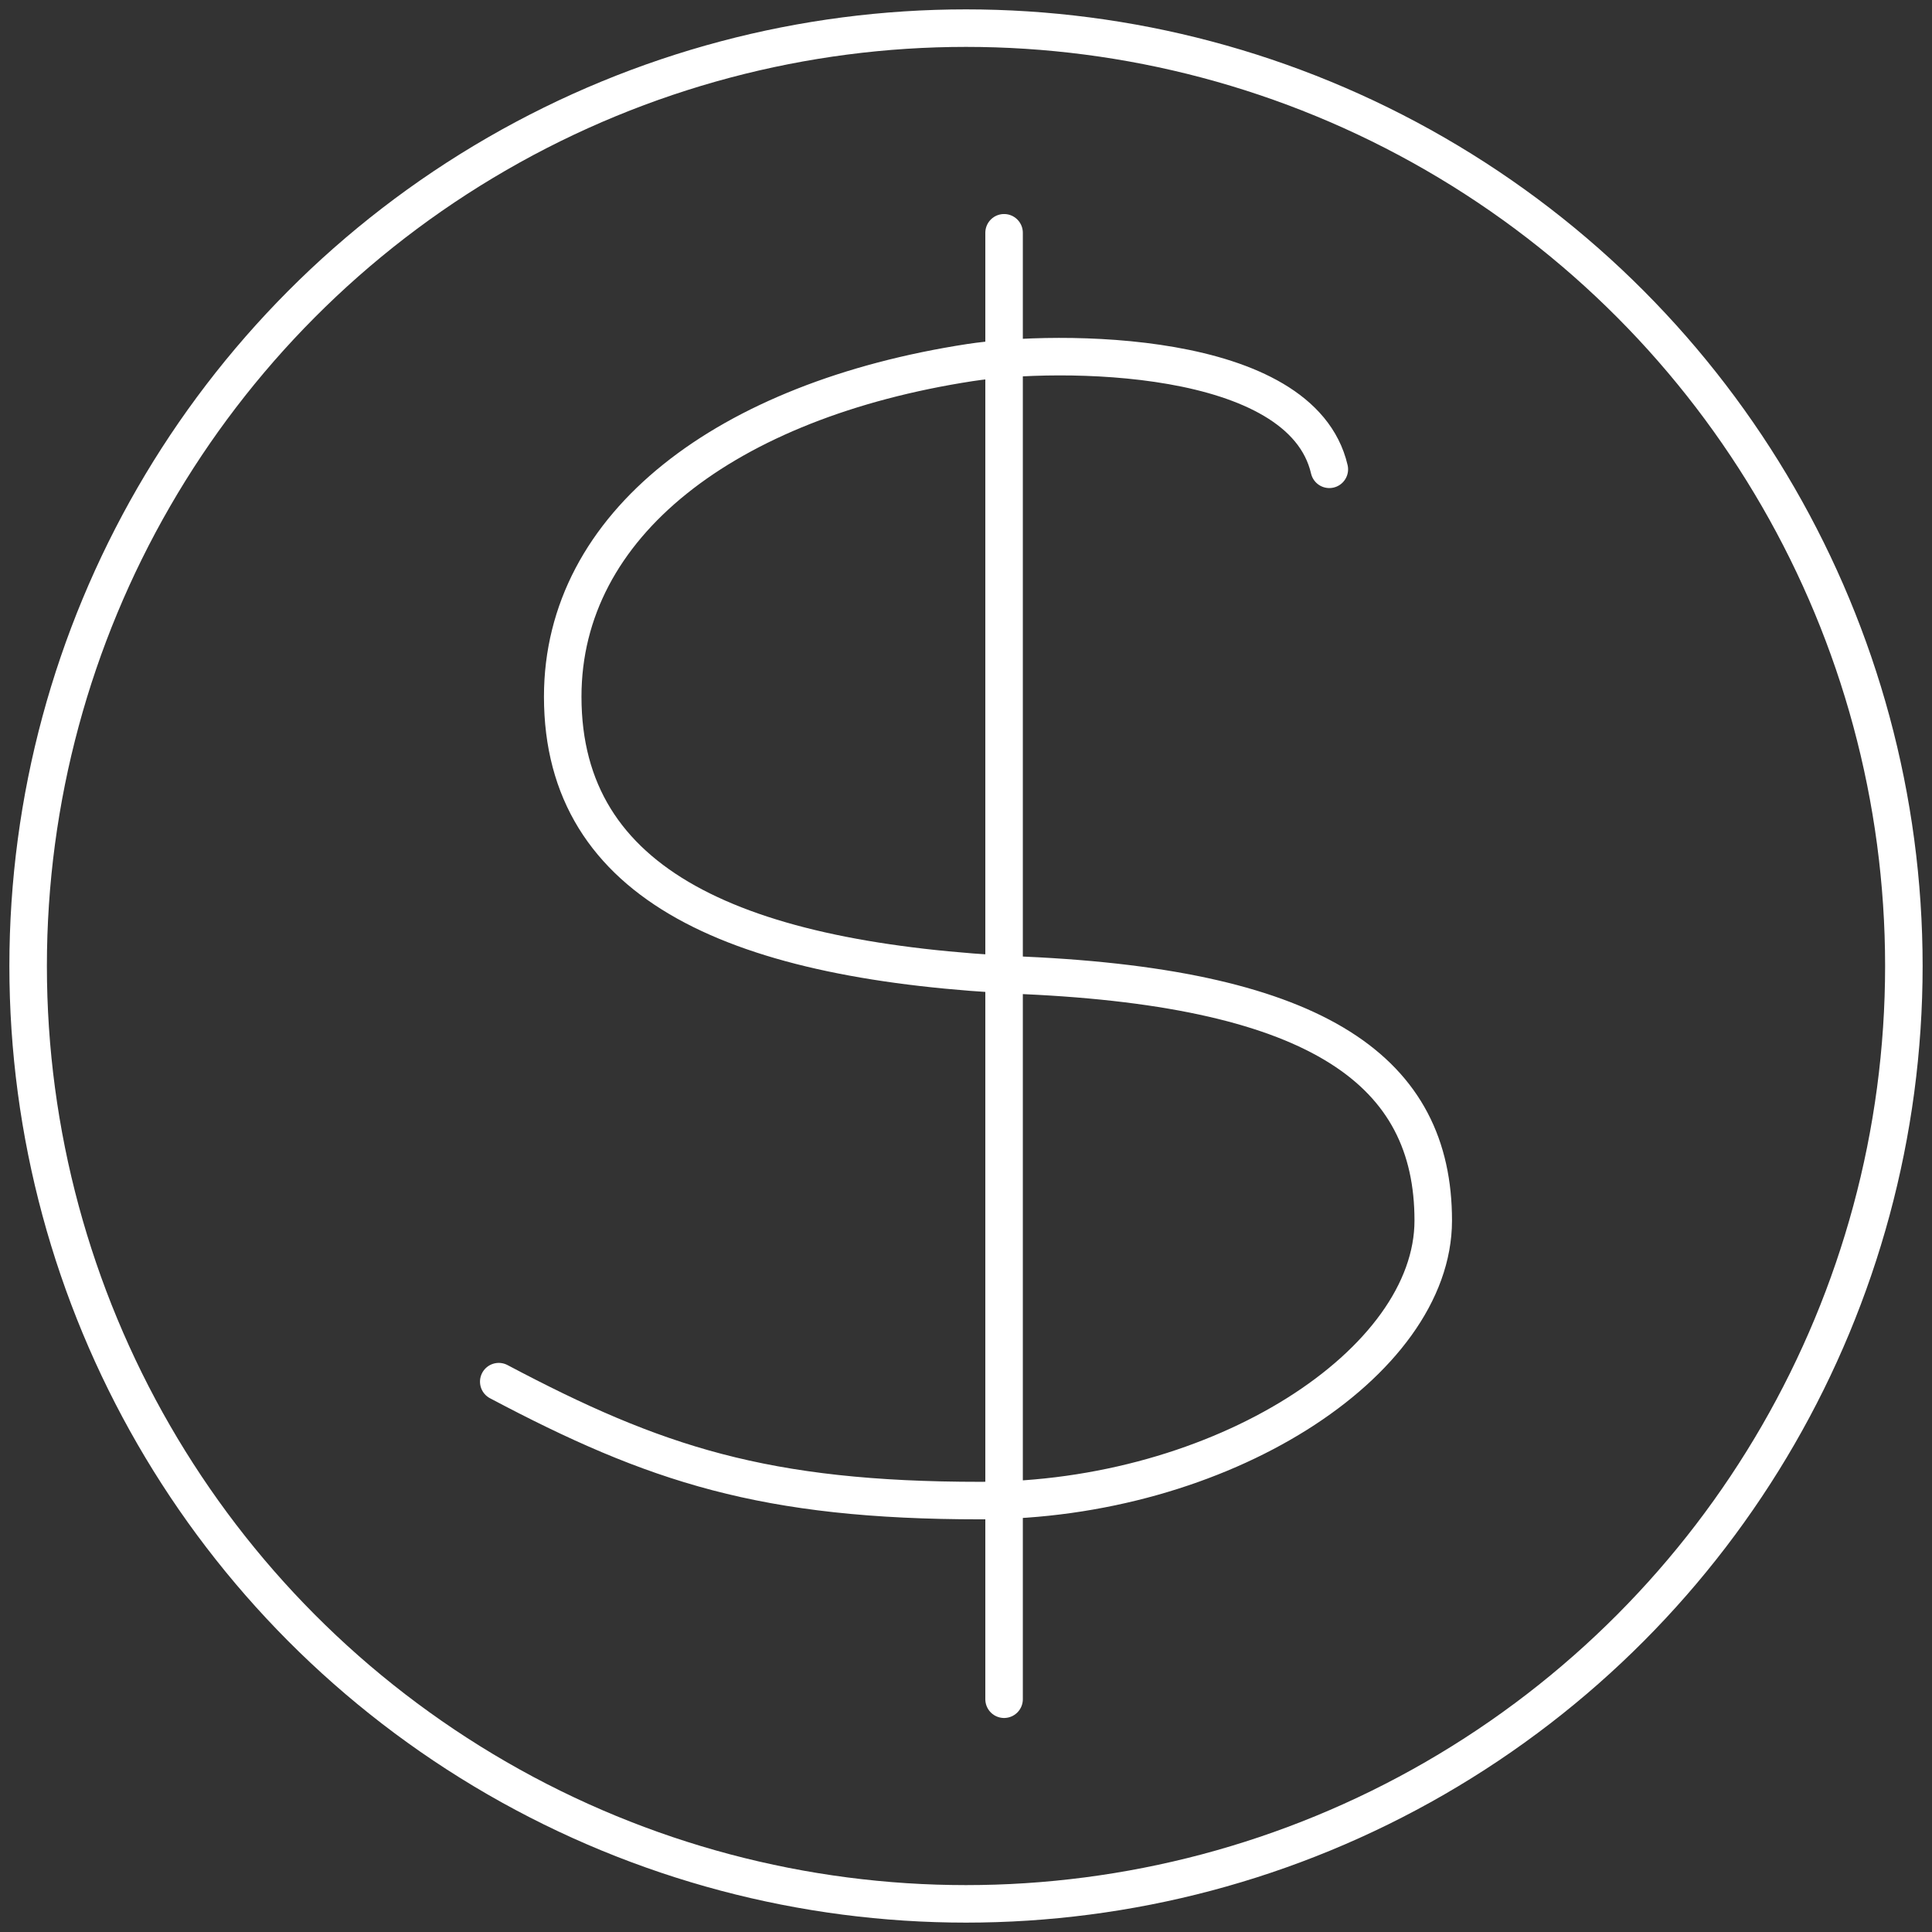
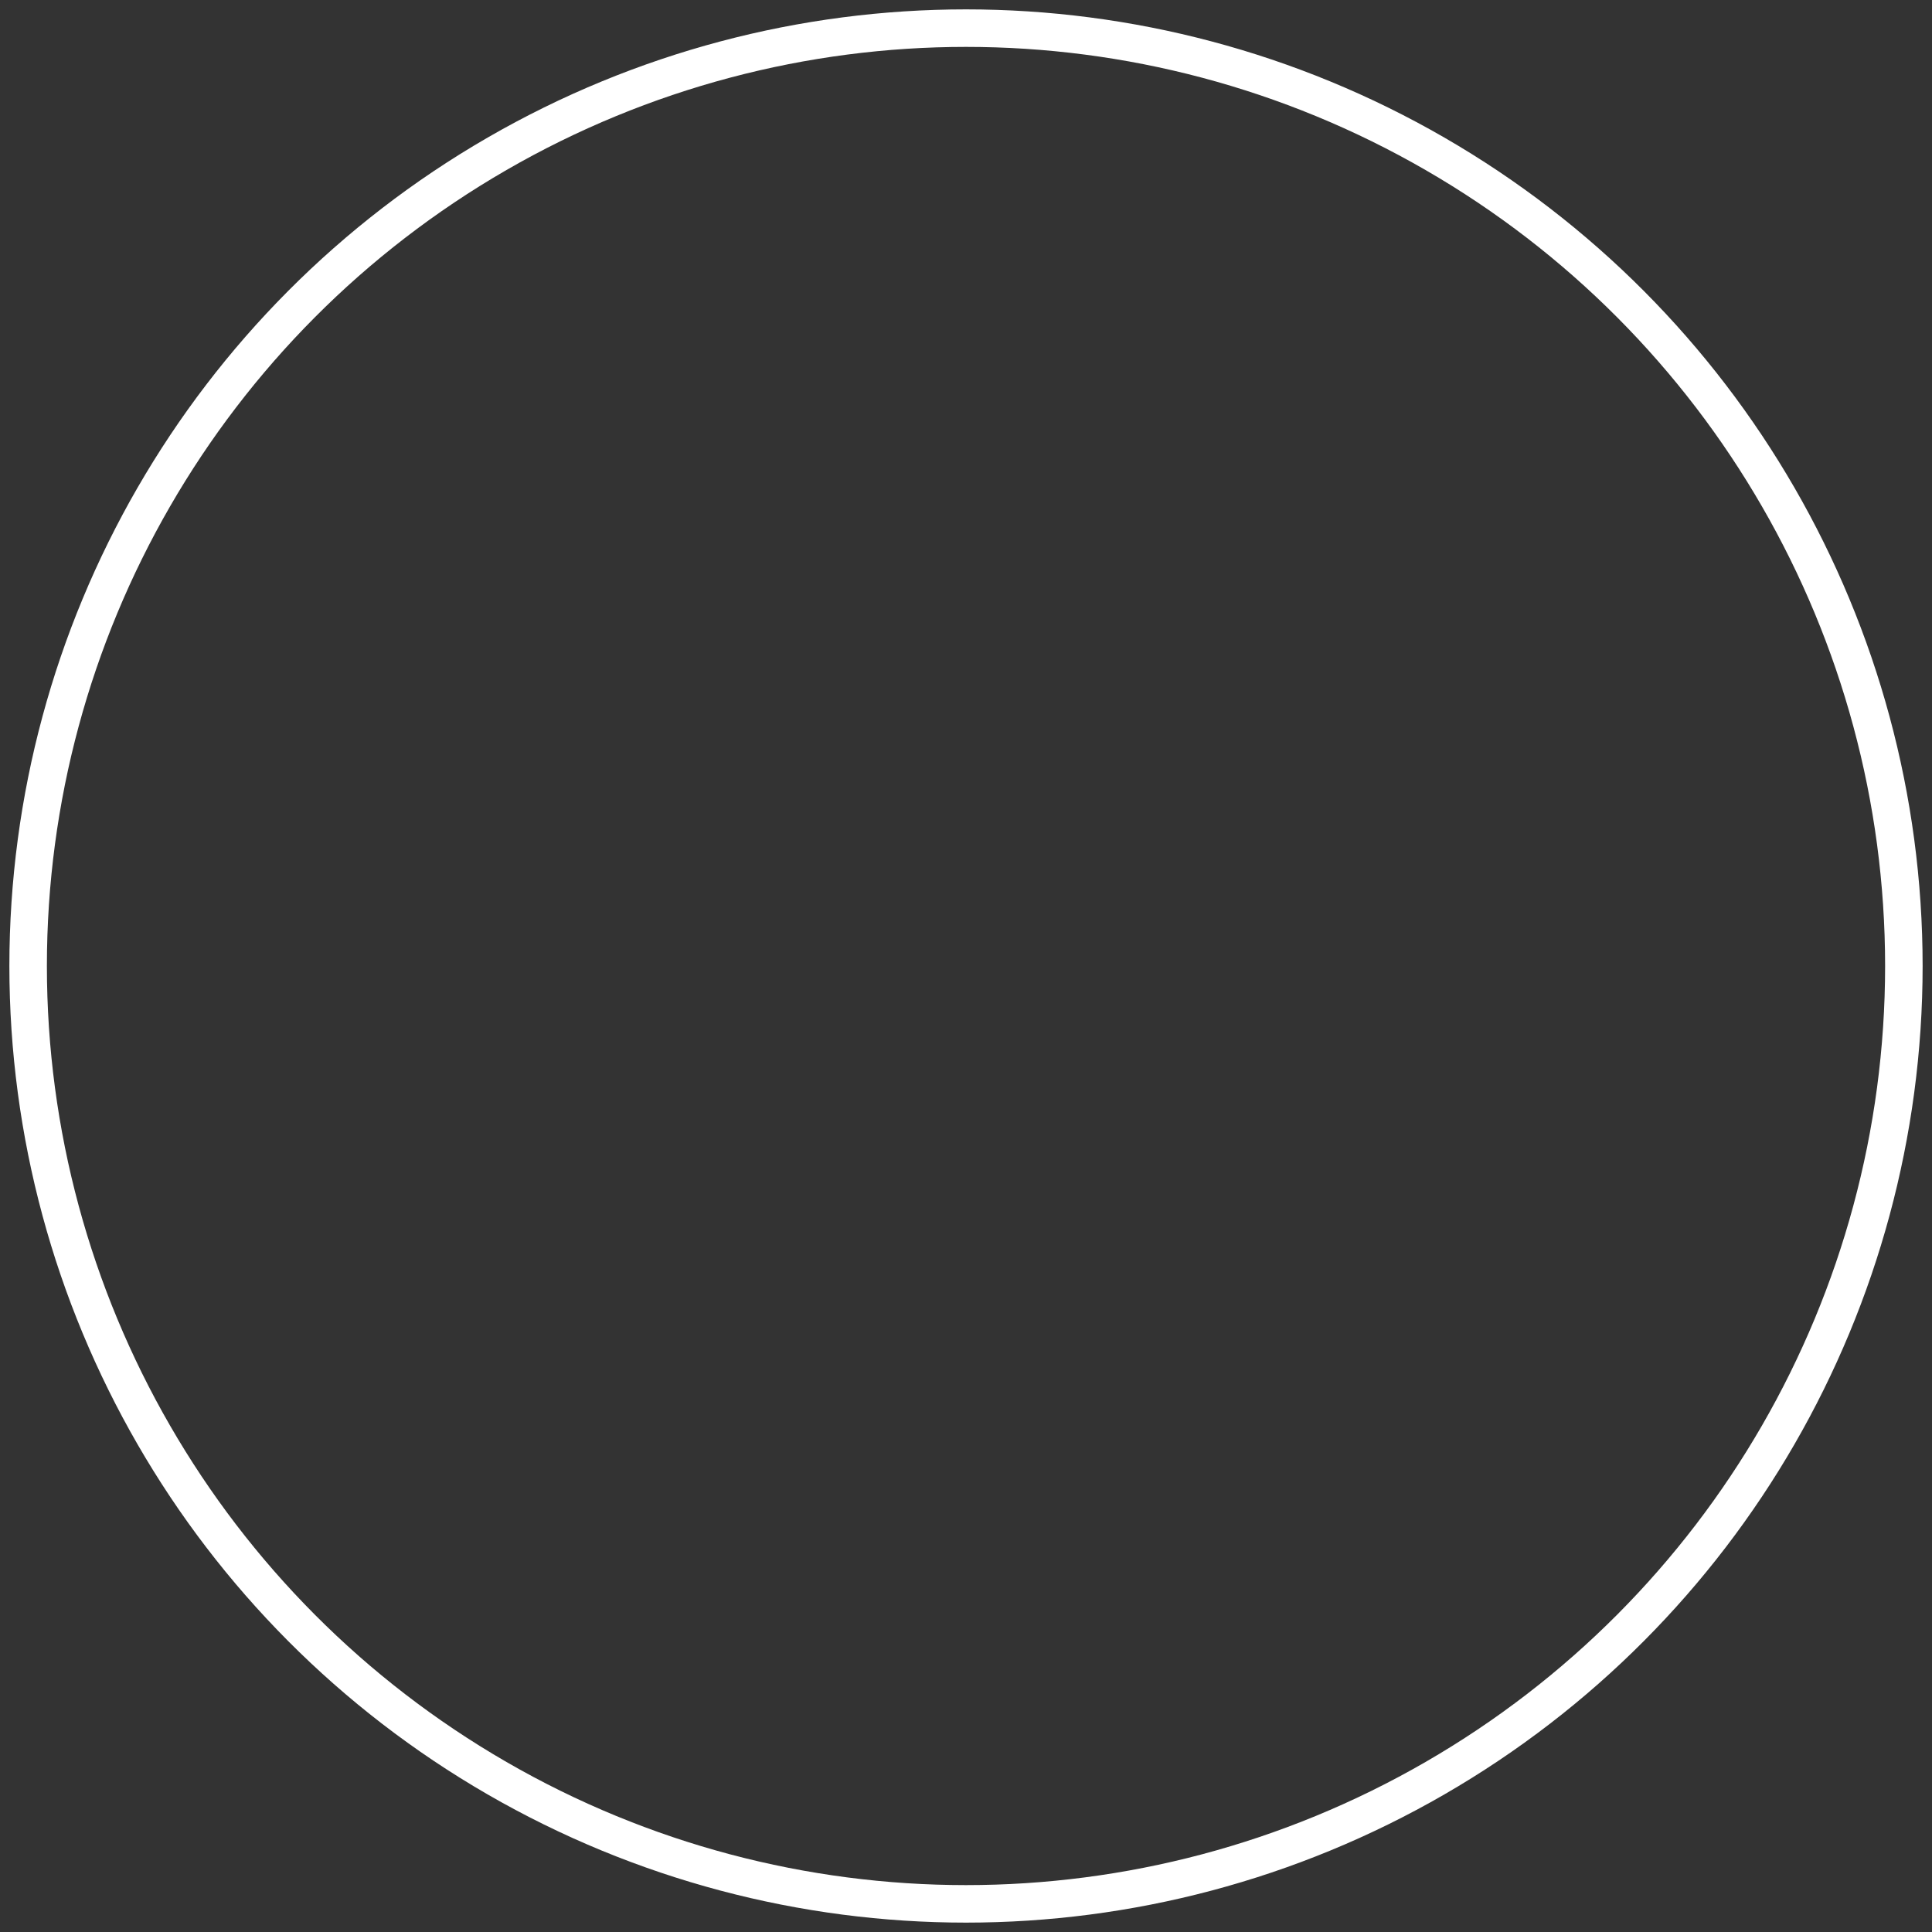
<svg xmlns="http://www.w3.org/2000/svg" id="Layer_1" data-name="Layer 1" viewBox="0 0 103 103">
  <rect x="0" y="0" width="103" height="103" fill="#333333" stroke="none" />
  <defs>
    <style>.cls-1{fill:none;stroke:#fff;stroke-linecap:round;stroke-miterlimit:10;stroke-width:2px}</style>
  </defs>
-   <path d="M53.53 12.41v78.18M26.59 73.66C34.9 78.06 40.76 80 52.27 80c12.8 0 24.14-7.33 24.14-14.93 0-7.9-6-12.36-21.82-13.07C39.37 51.3 30 47.25 30 37.14c0-9.2 8.74-15.81 21.71-17.81 4.64-.71 17.66-.75 19.16 5.69" class="cls-1" />
  <circle cx="51.5" cy="51.5" r="50" class="cls-1" />
</svg>